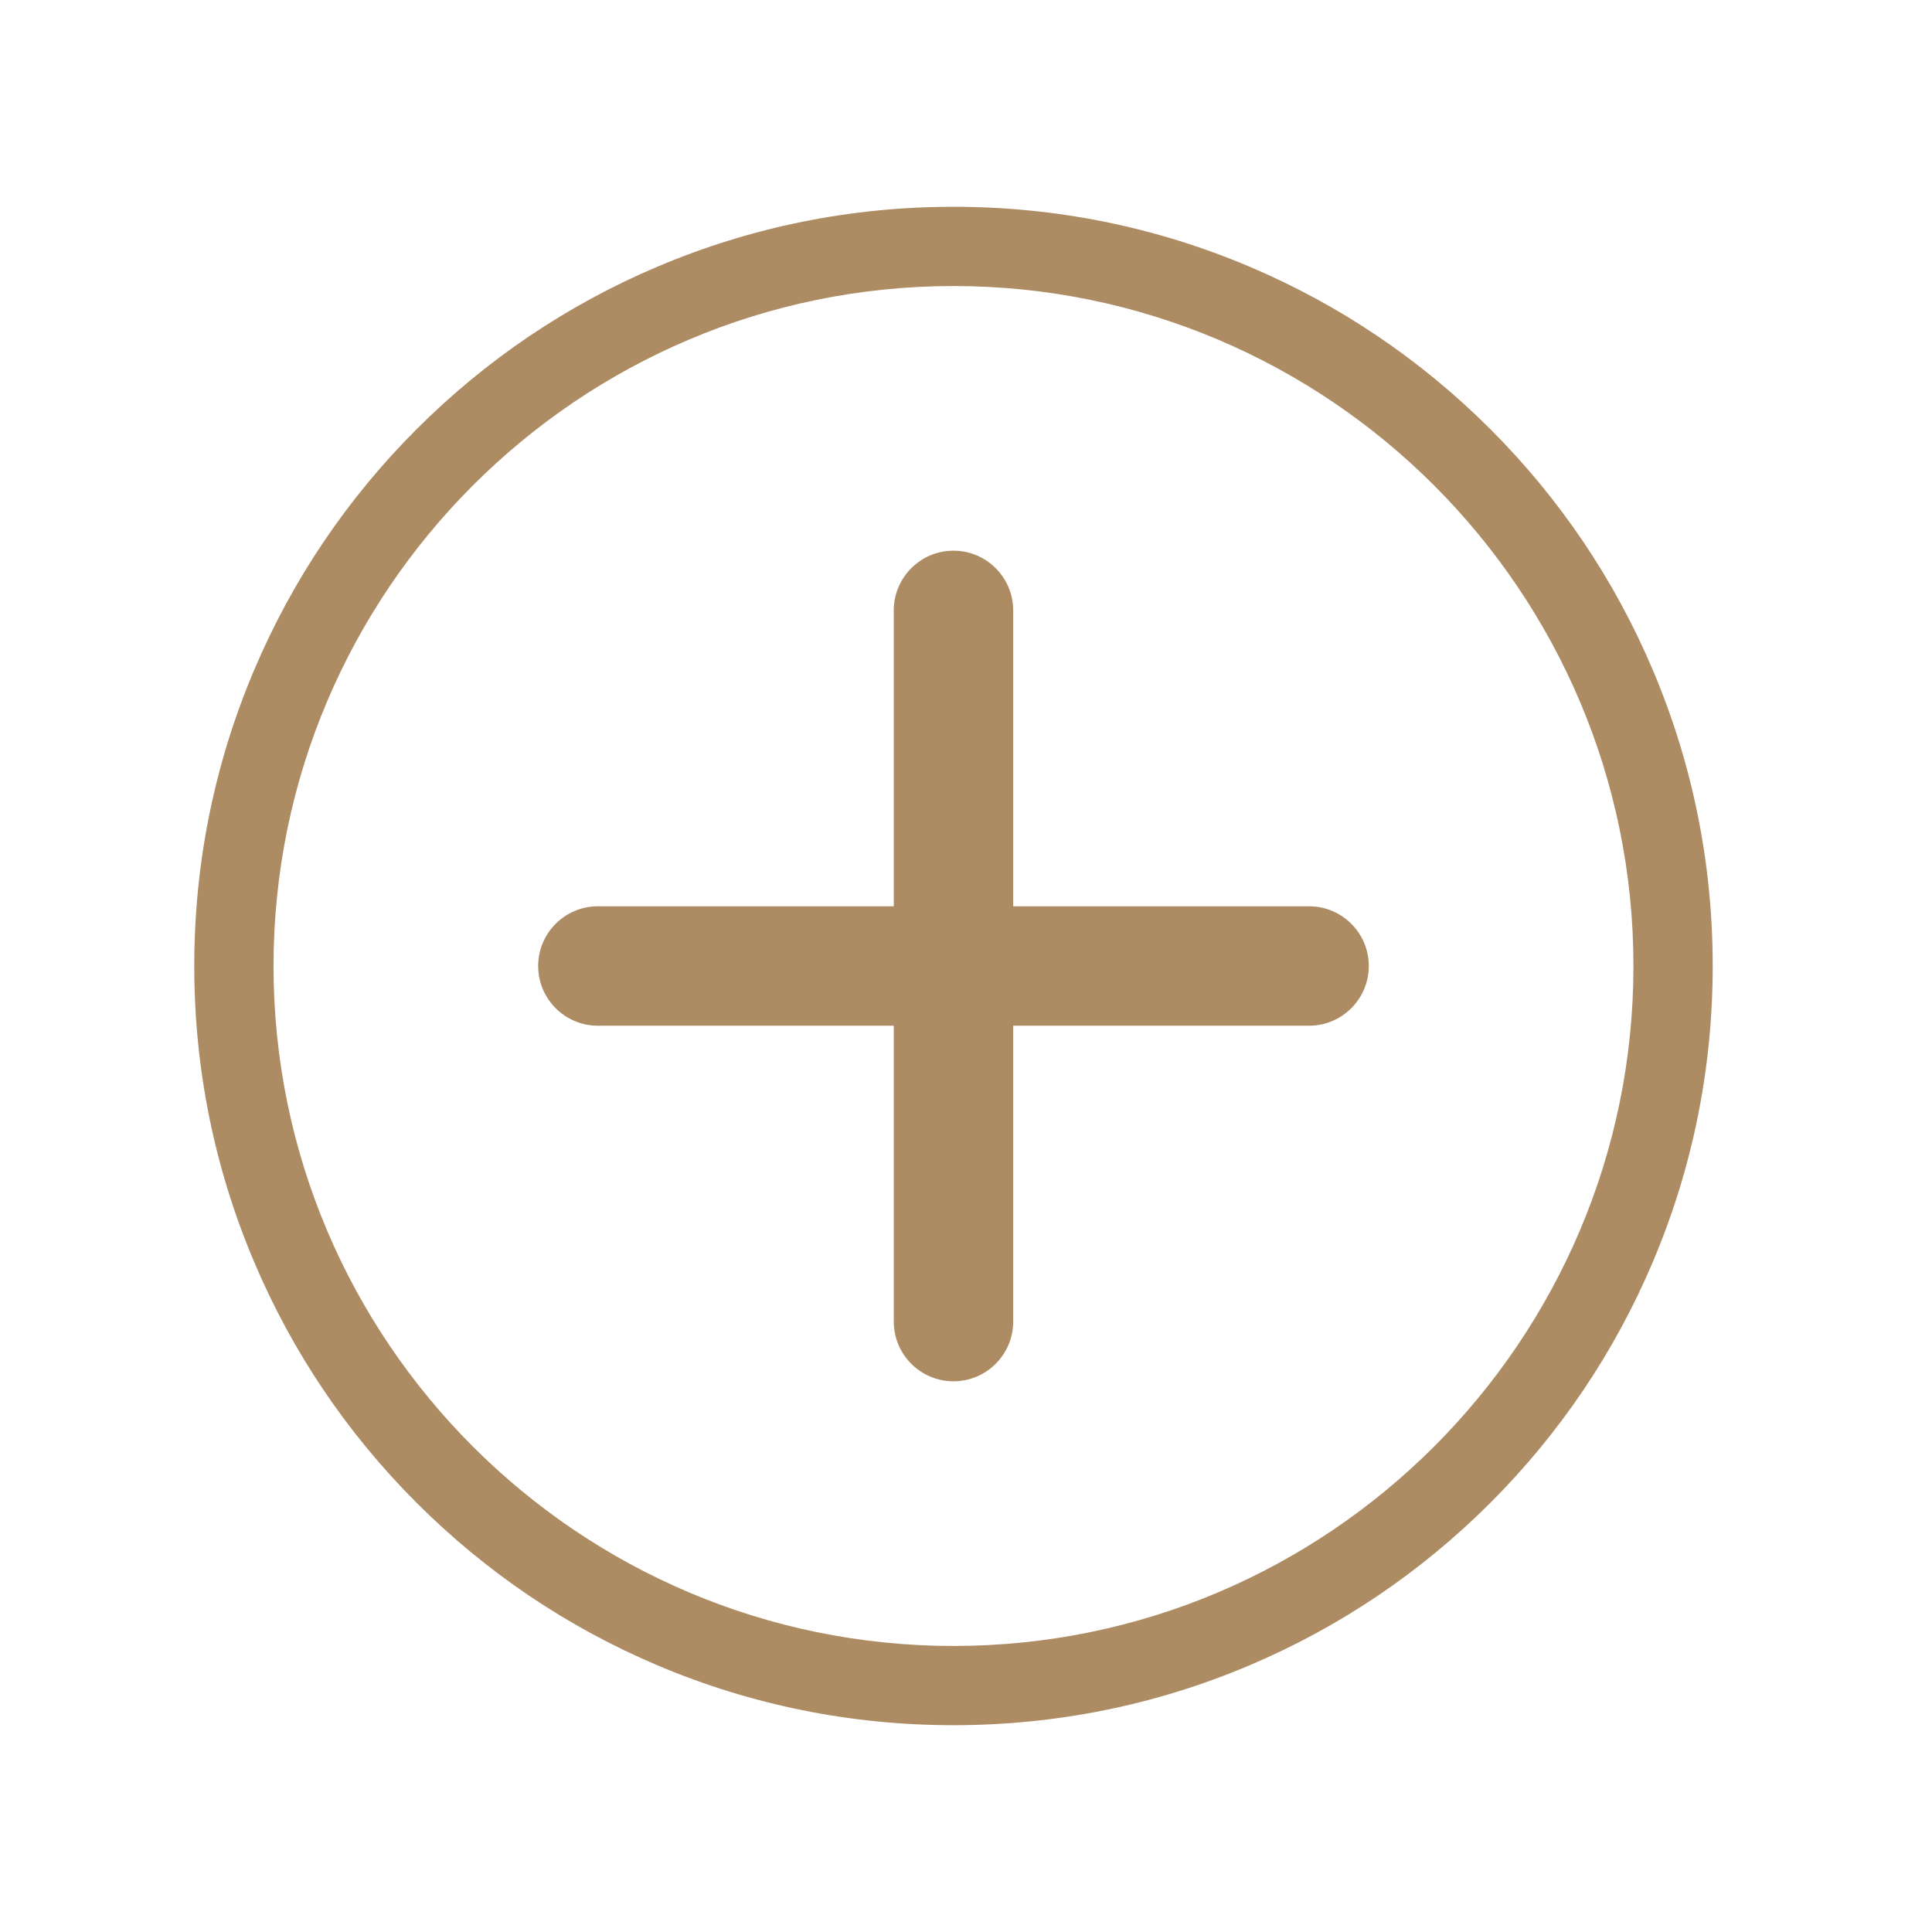
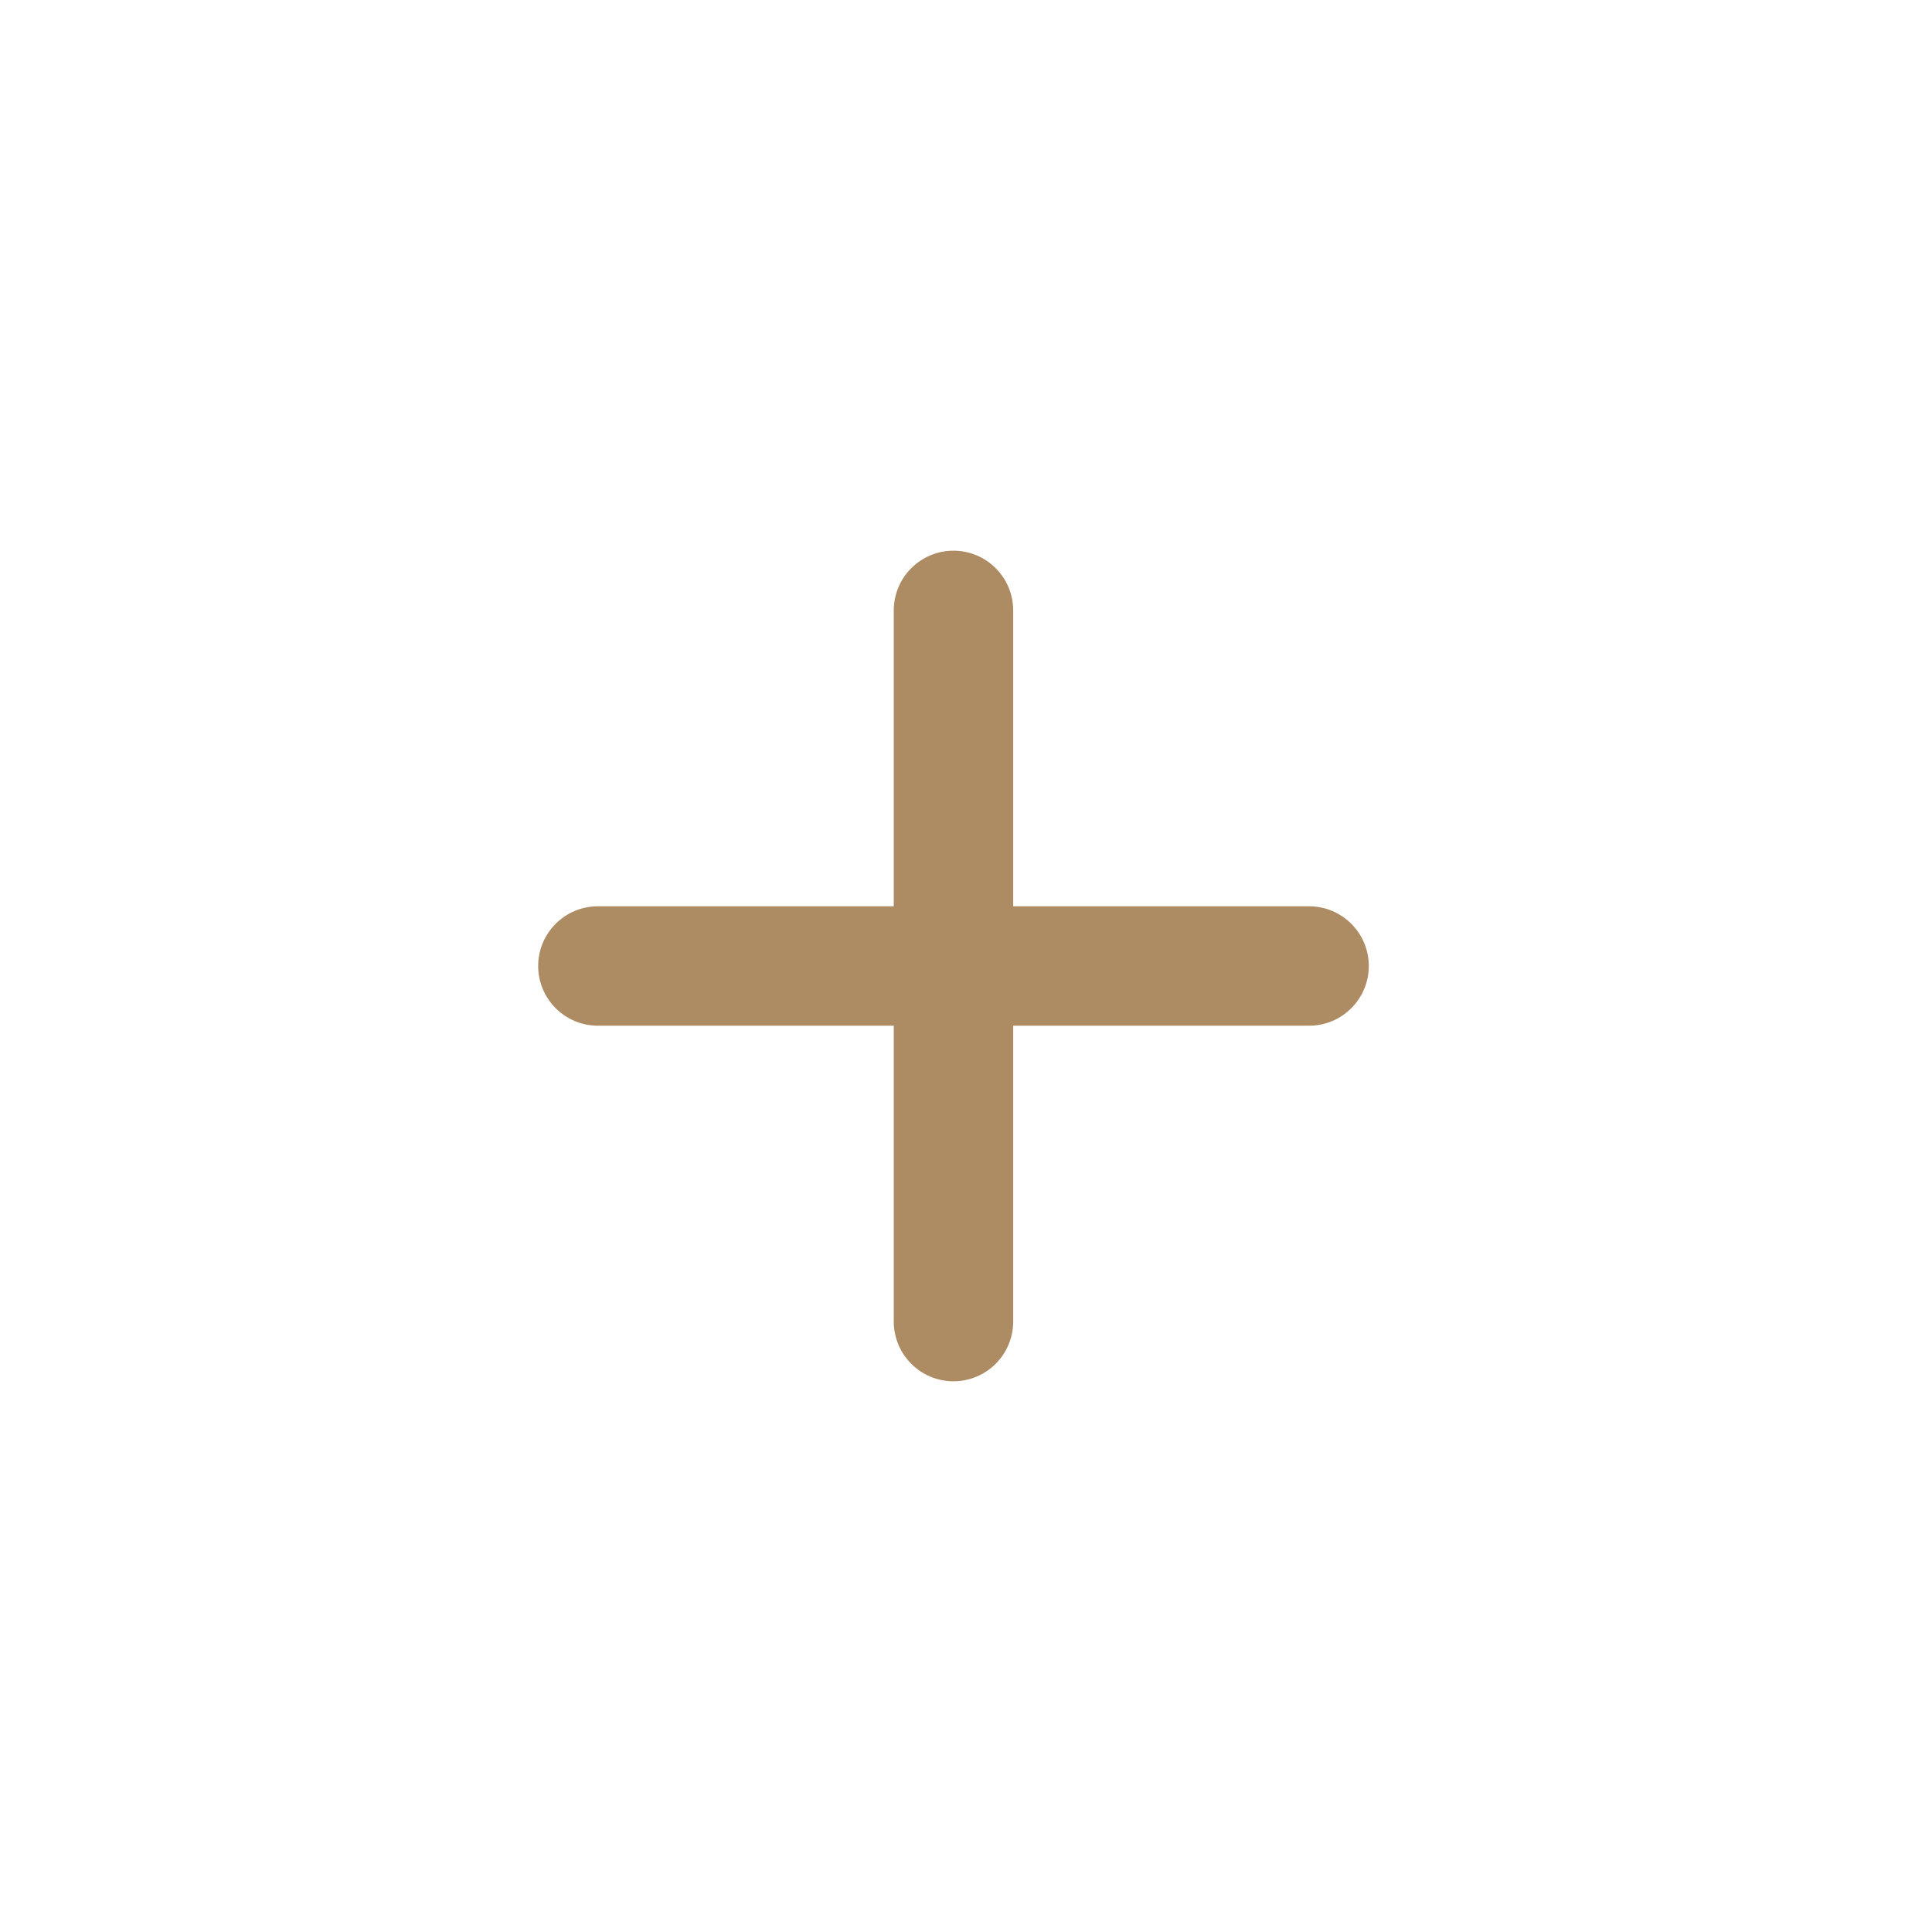
<svg xmlns="http://www.w3.org/2000/svg" width="500" zoomAndPan="magnify" viewBox="0 0 375 375" height="500" preserveAspectRatio="xMidYMid meet" version="1.0">
  <defs>
    <clipPath id="6b54cf4d30">
      <path d="M 37.5 40.137 L 333 40.137 L 333 334.887 L 37.5 334.887 Z M 37.5 40.137 " clip-rule="nonzero" />
    </clipPath>
  </defs>
  <path fill="#ad8c64" d="M 254.094 175.91 L 196.66 175.91 L 196.66 118.473 C 196.66 112.086 191.461 106.887 185.07 106.887 C 178.68 106.887 173.48 112.086 173.48 118.473 L 173.48 175.91 L 116.043 175.91 C 109.656 175.91 104.457 181.105 104.457 187.5 C 104.457 193.891 109.656 199.09 116.043 199.09 L 173.48 199.09 L 173.48 256.523 C 173.48 262.91 178.68 268.109 185.07 268.109 C 191.461 268.109 196.66 262.91 196.66 256.523 L 196.66 199.09 L 254.094 199.09 C 260.484 199.09 265.684 193.891 265.684 187.5 C 265.684 181.105 260.484 175.91 254.094 175.91 " fill-opacity="1" fill-rule="nonzero" />
  <g clip-path="url(#6b54cf4d30)">
-     <path fill="#ad8c64" d="M 185.07 319.48 C 112.293 319.48 53.09 260.273 53.09 187.5 C 53.09 114.723 112.293 55.52 185.07 55.52 C 257.848 55.52 317.051 114.723 317.051 187.5 C 317.051 260.273 257.848 319.48 185.07 319.48 Z M 320.848 130.137 C 313.426 112.586 302.801 96.828 289.273 83.297 C 275.738 69.77 259.98 59.141 242.434 51.719 C 224.262 44.031 204.961 40.137 185.07 40.137 C 165.18 40.137 145.879 44.031 127.707 51.719 C 110.16 59.141 94.402 69.77 80.867 83.297 C 67.34 96.828 56.715 112.586 49.293 130.137 C 41.605 148.309 37.707 167.605 37.707 187.5 C 37.707 207.391 41.605 226.688 49.293 244.859 C 56.715 262.41 67.34 278.168 80.867 291.699 C 94.402 305.227 110.16 315.855 127.707 323.277 C 145.879 330.965 165.18 334.859 185.07 334.859 C 204.961 334.859 224.262 330.965 242.434 323.277 C 259.98 315.855 275.738 305.227 289.273 291.699 C 302.801 278.168 313.426 262.41 320.848 244.859 C 328.535 226.688 332.434 207.391 332.434 187.5 C 332.434 167.605 328.535 148.309 320.848 130.137 " fill-opacity="1" fill-rule="nonzero" />
-   </g>
+     </g>
</svg>